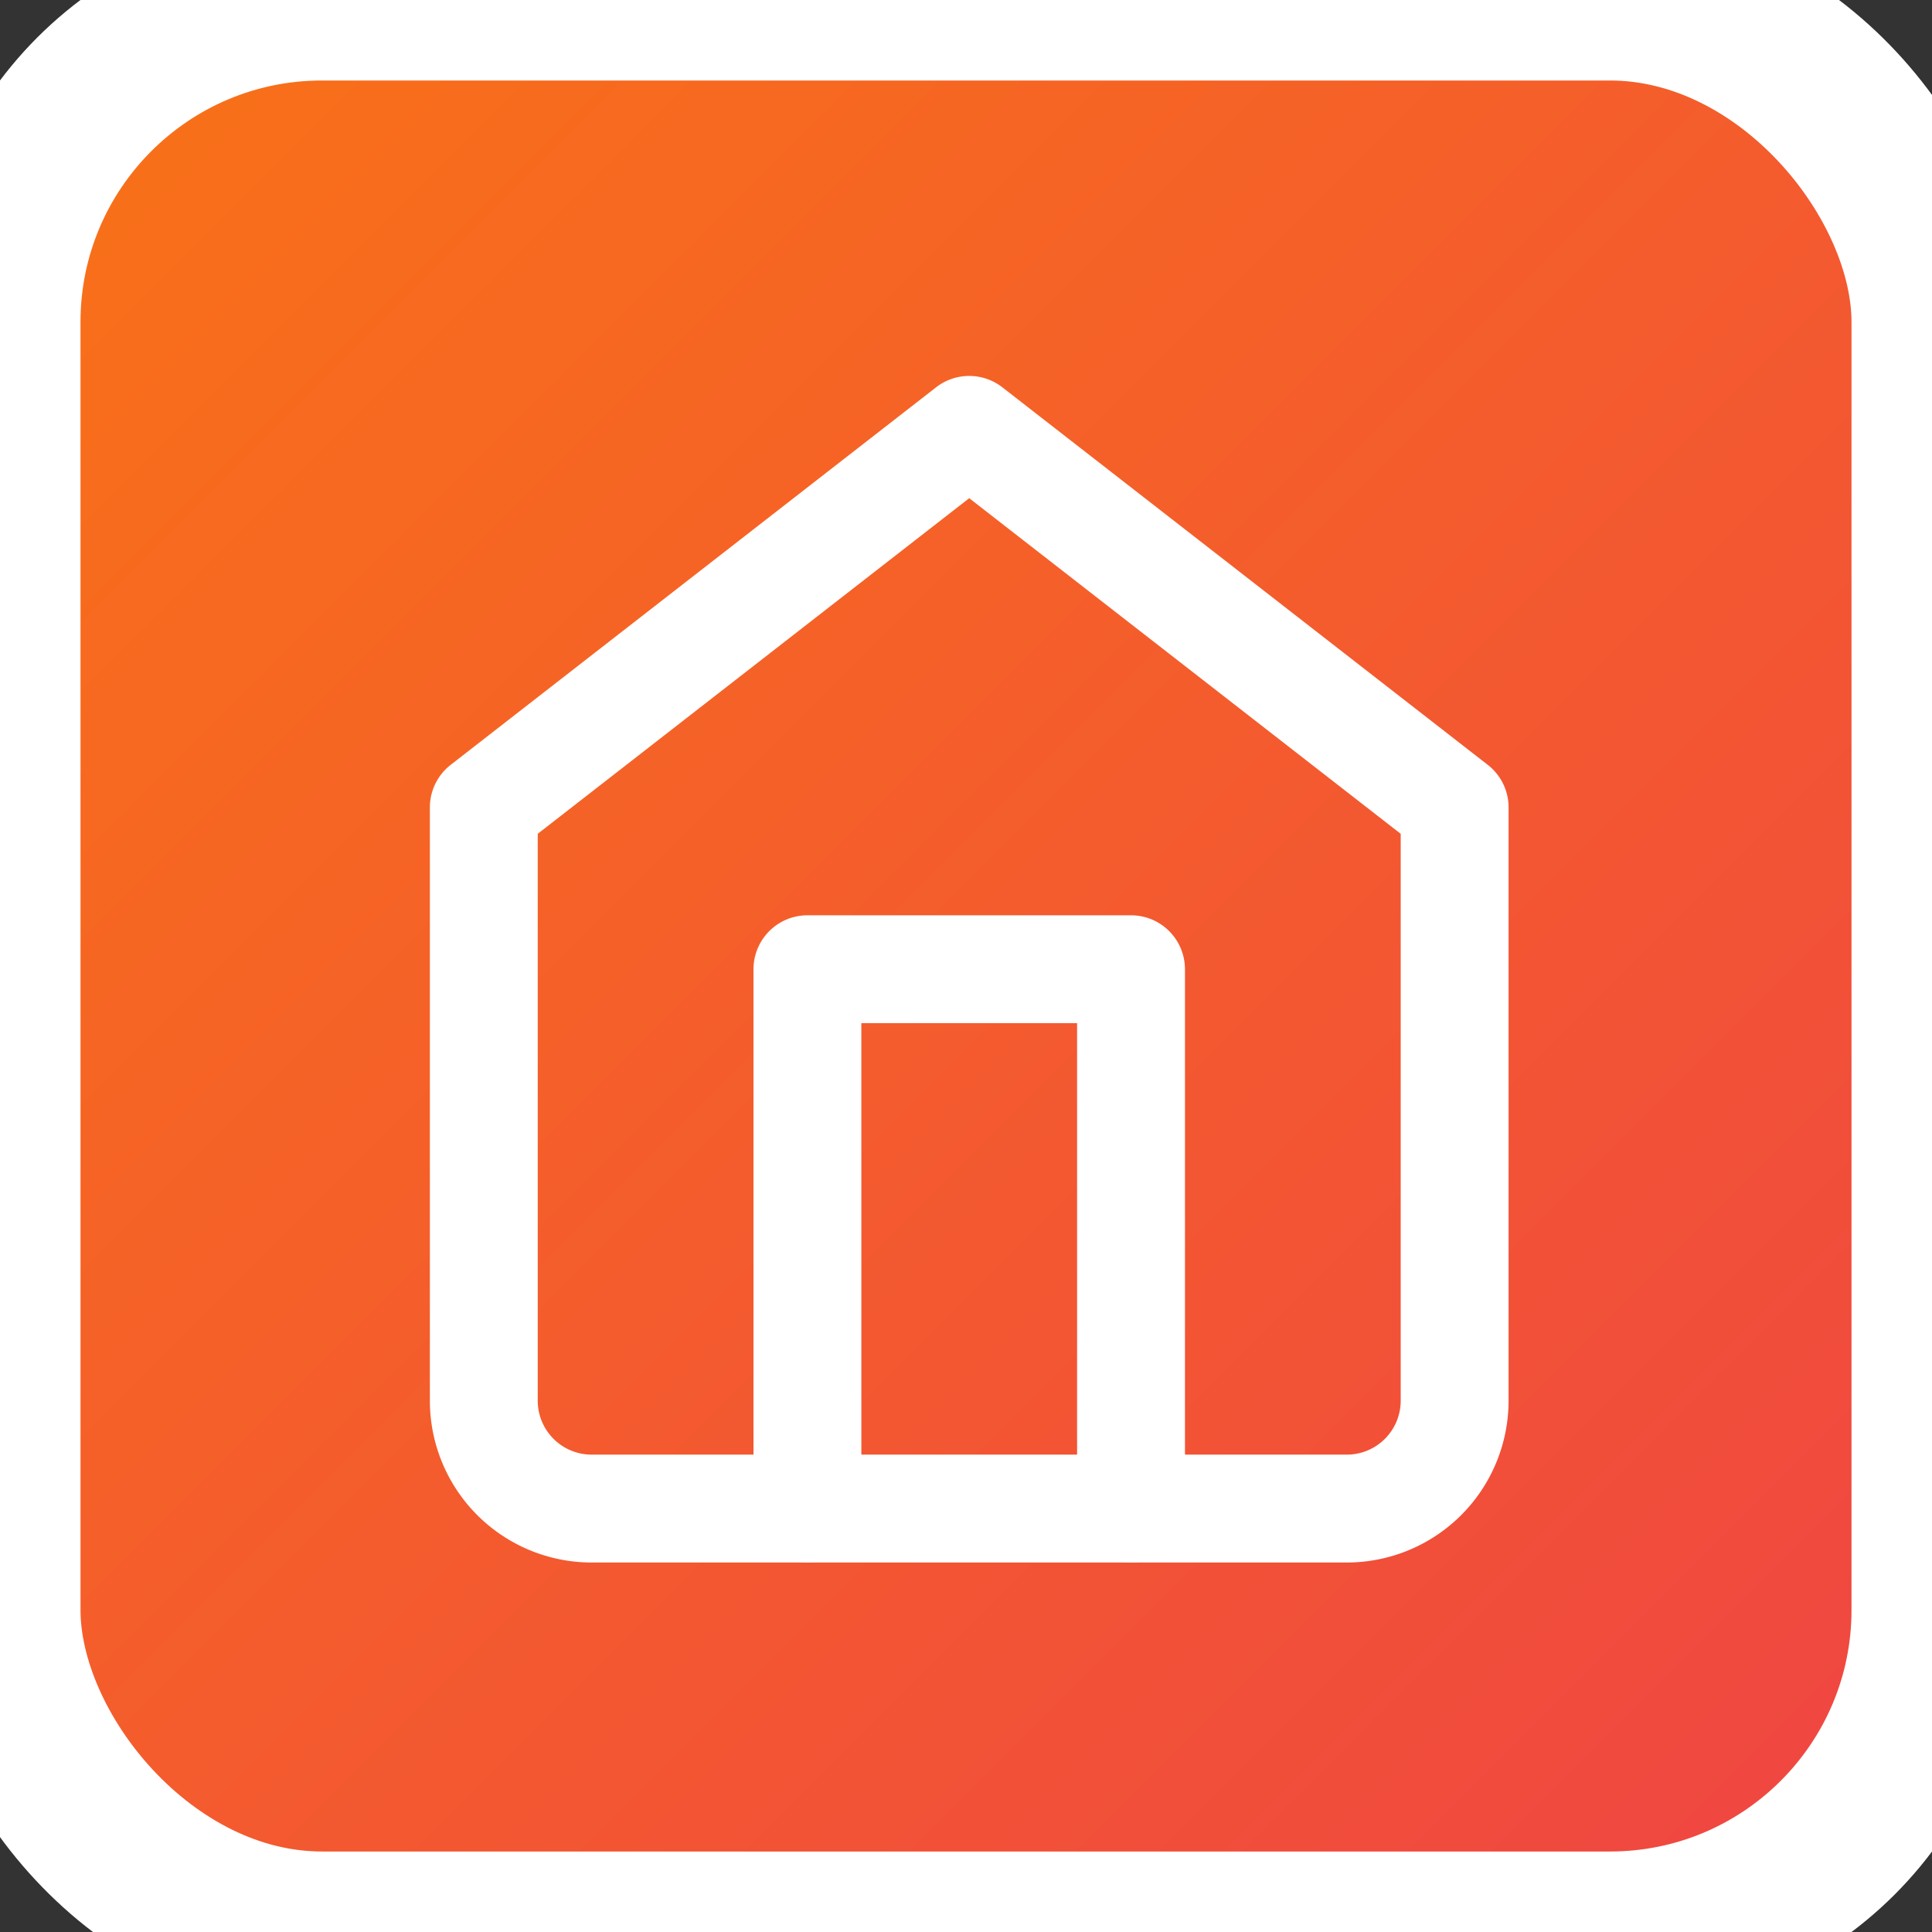
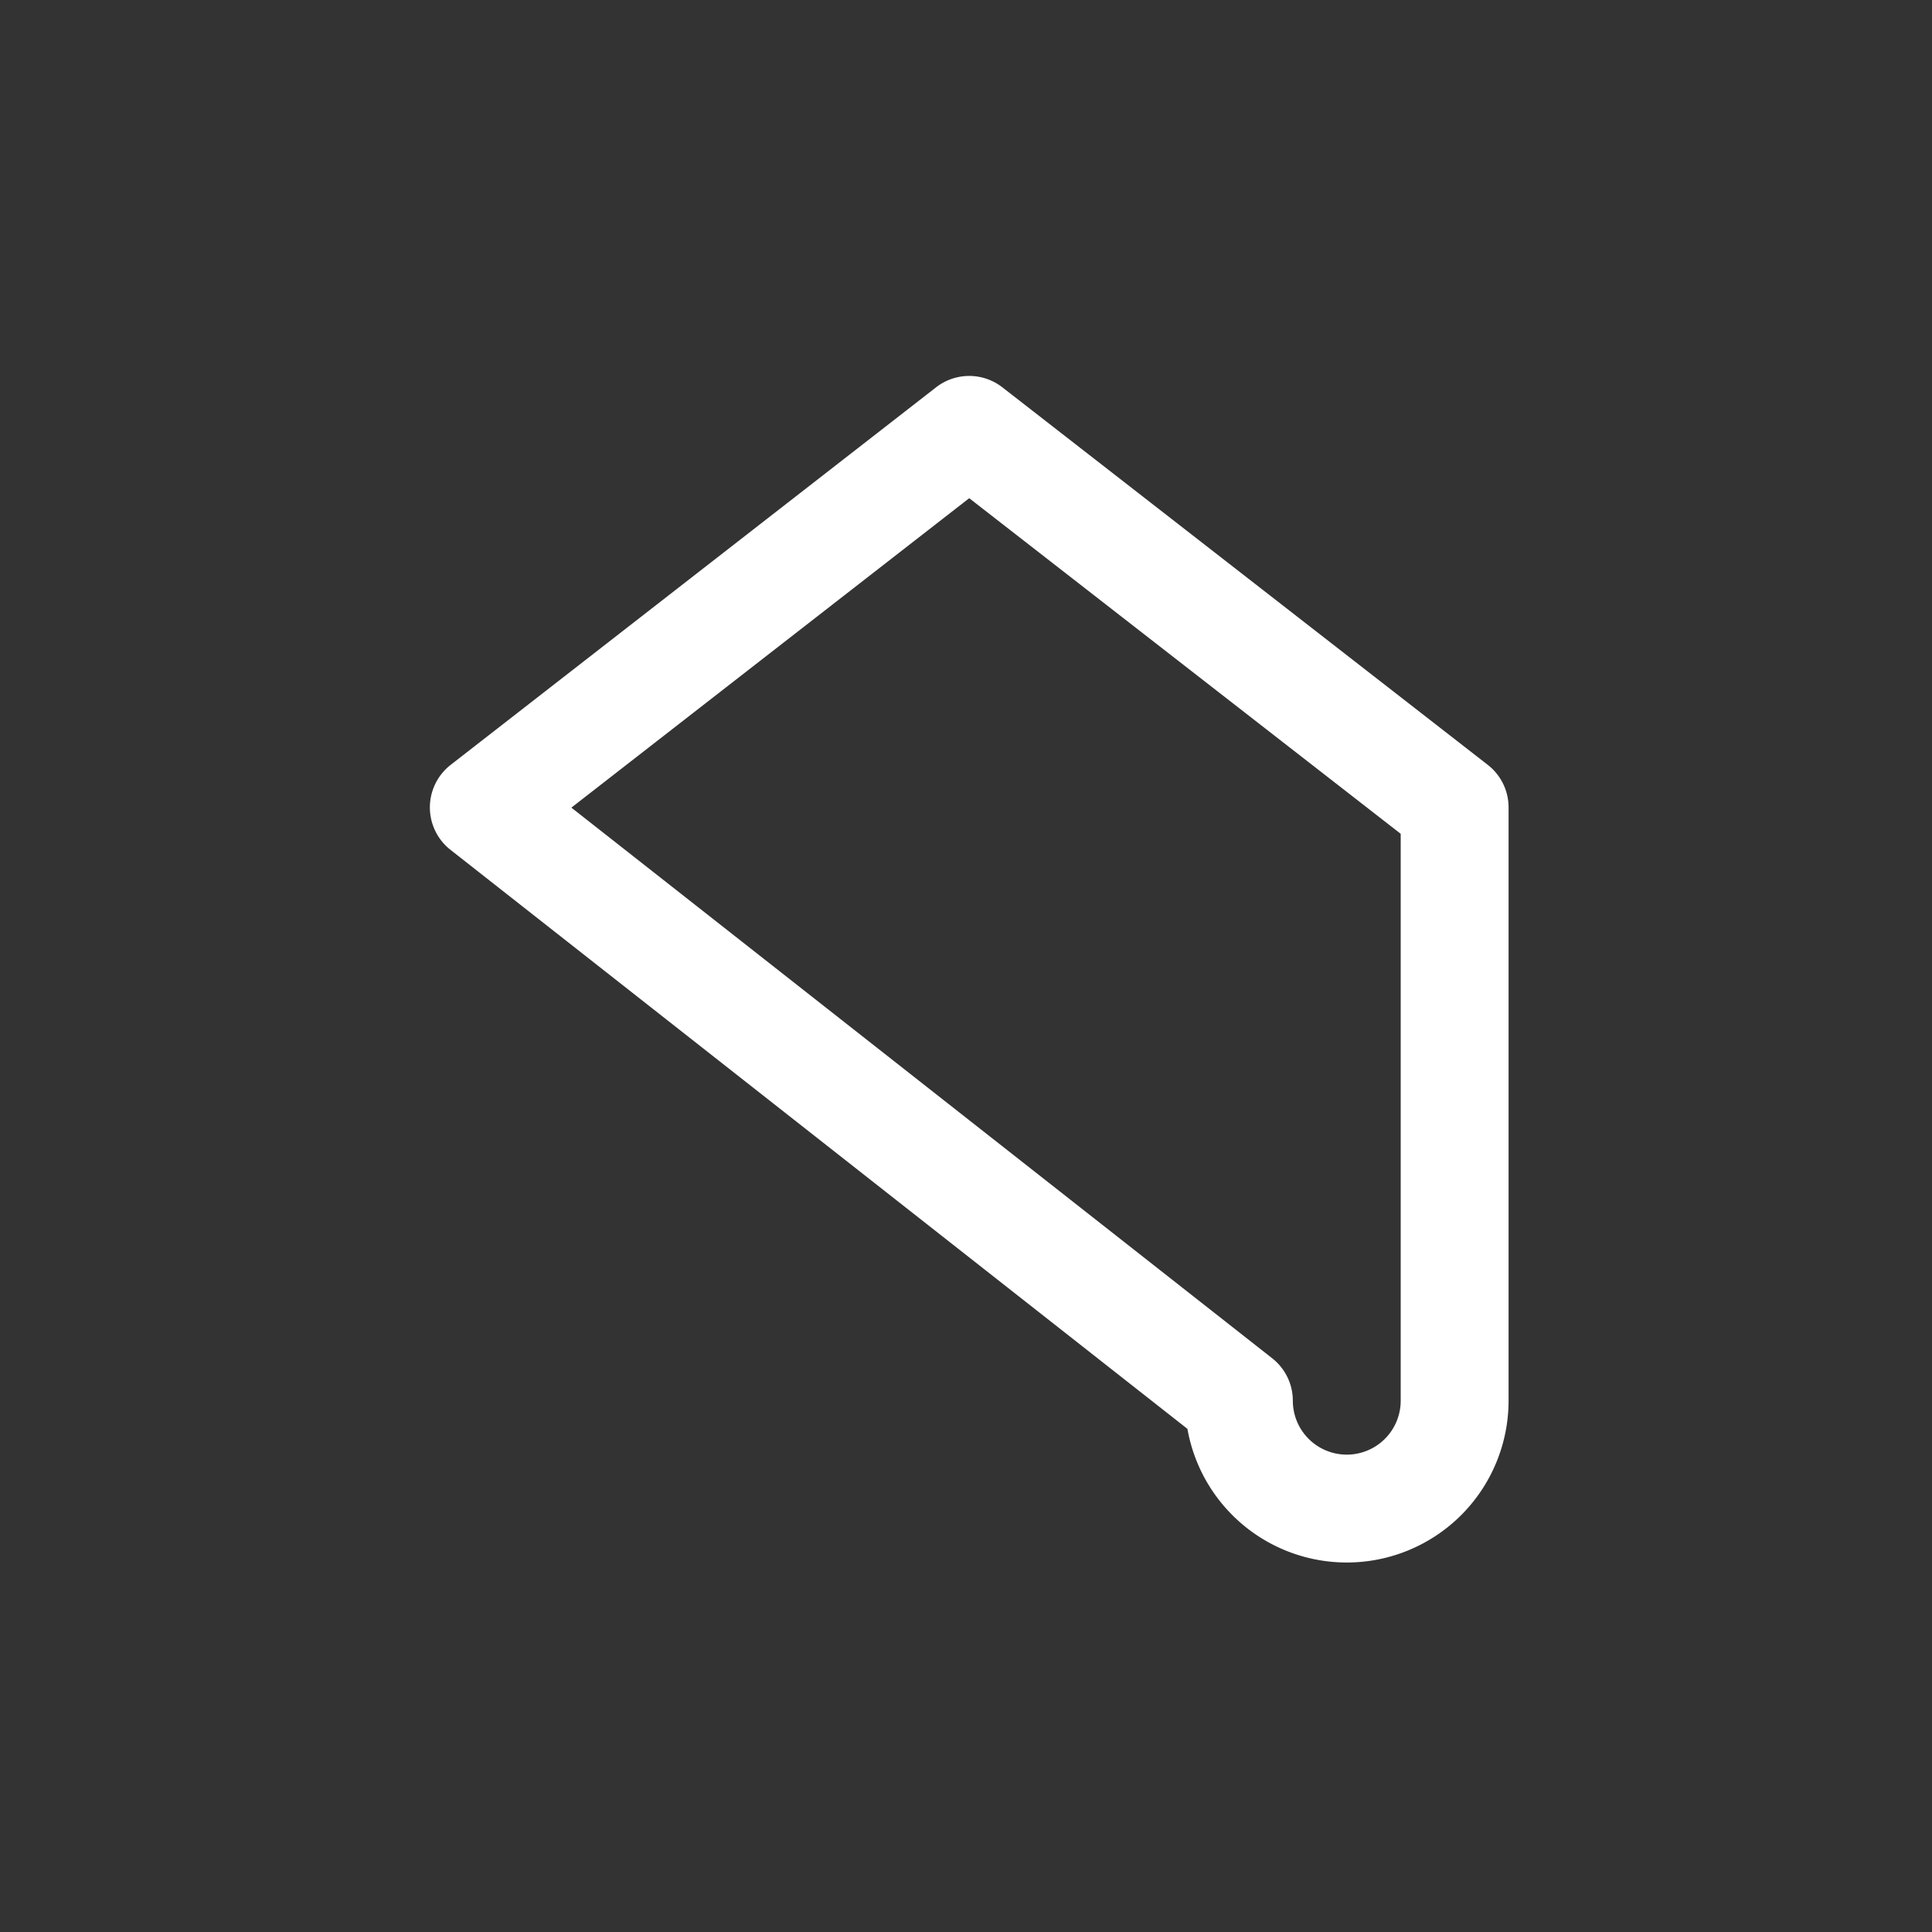
<svg xmlns="http://www.w3.org/2000/svg" viewBox="0 0 24 24" fill="none" stroke="white" stroke-width="2" stroke-linecap="round" stroke-linejoin="round">
  <rect x="0" y="0" width="24" height="24" fill="#333333" stroke="none" />
  <defs>
    <linearGradient id="warmGradient" x1="0%" y1="0%" x2="100%" y2="100%">
      <stop offset="0%" style="stop-color:#f97316" />
      <stop offset="100%" style="stop-color:#ef4444" />
    </linearGradient>
  </defs>
-   <rect width="24" height="24" rx="4" fill="url(#warmGradient)" />
  <g transform="translate(4, 4) scale(0.67)">
-     <path d="m3 9 9-7 9 7v11a2 2 0 0 1-2 2H5a2 2 0 0 1-2-2z" />
-     <polyline points="9 22 9 12 15 12 15 22" />
+     <path d="m3 9 9-7 9 7v11a2 2 0 0 1-2 2a2 2 0 0 1-2-2z" />
  </g>
</svg>